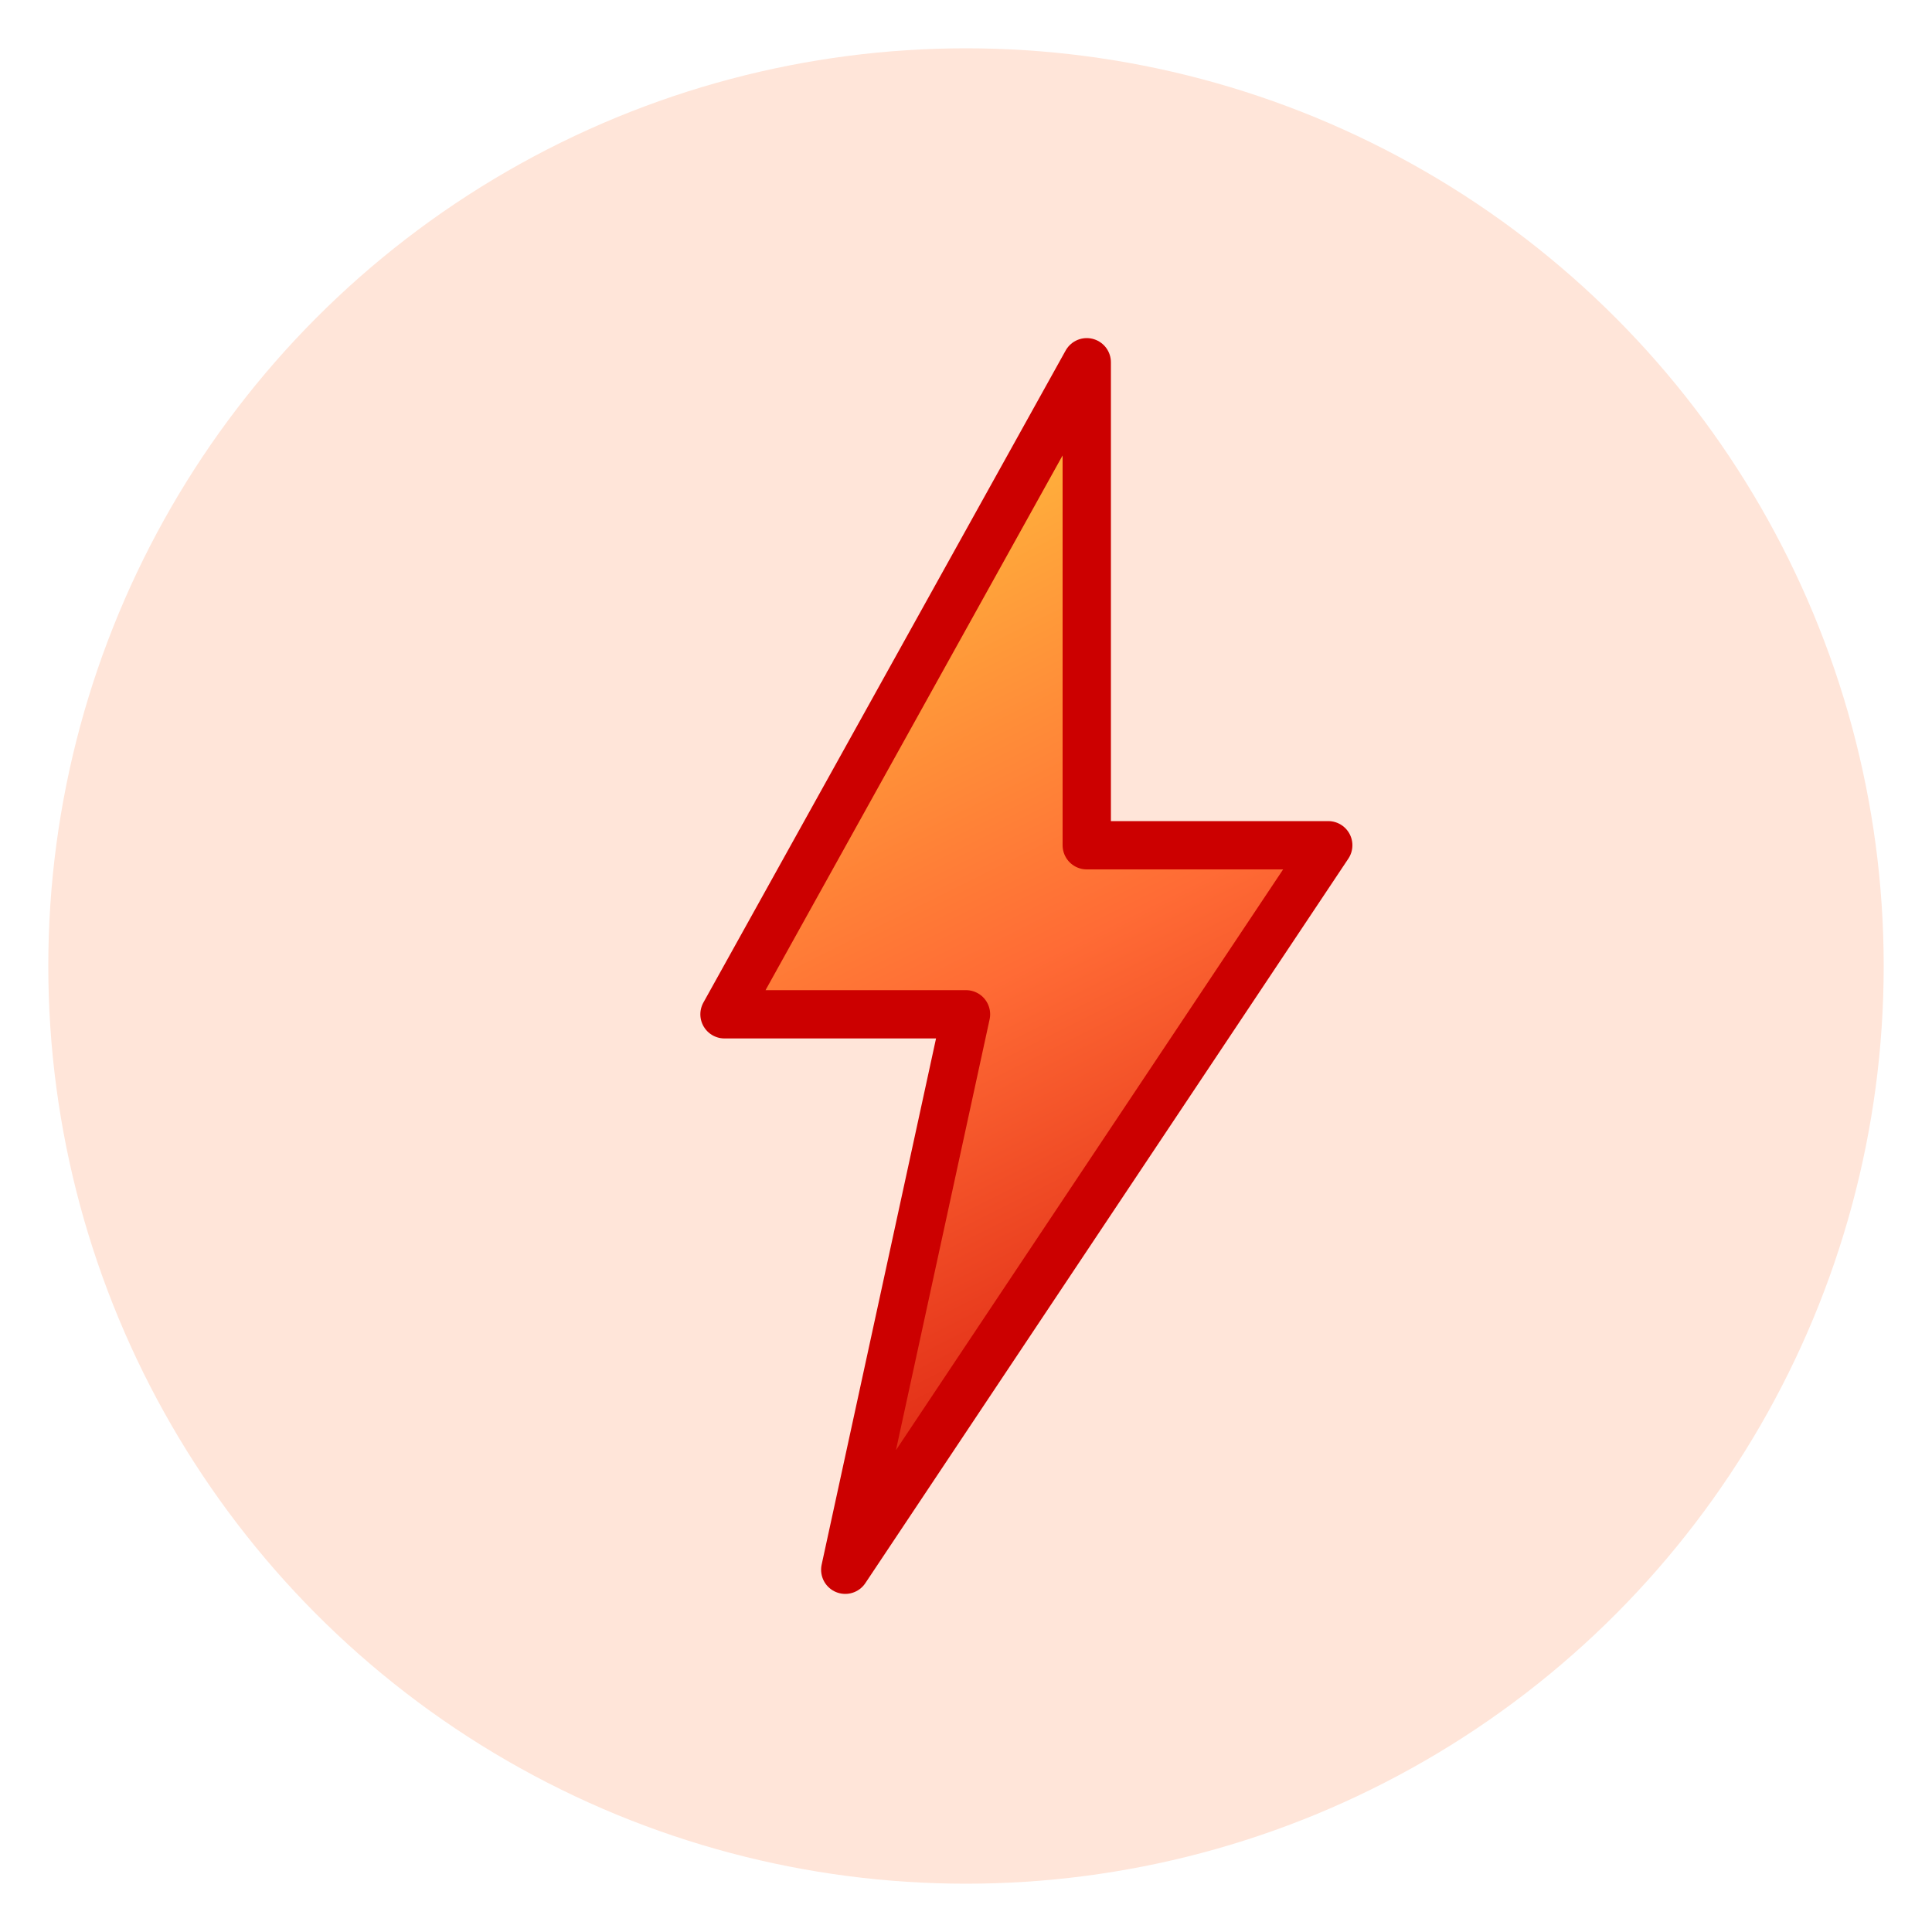
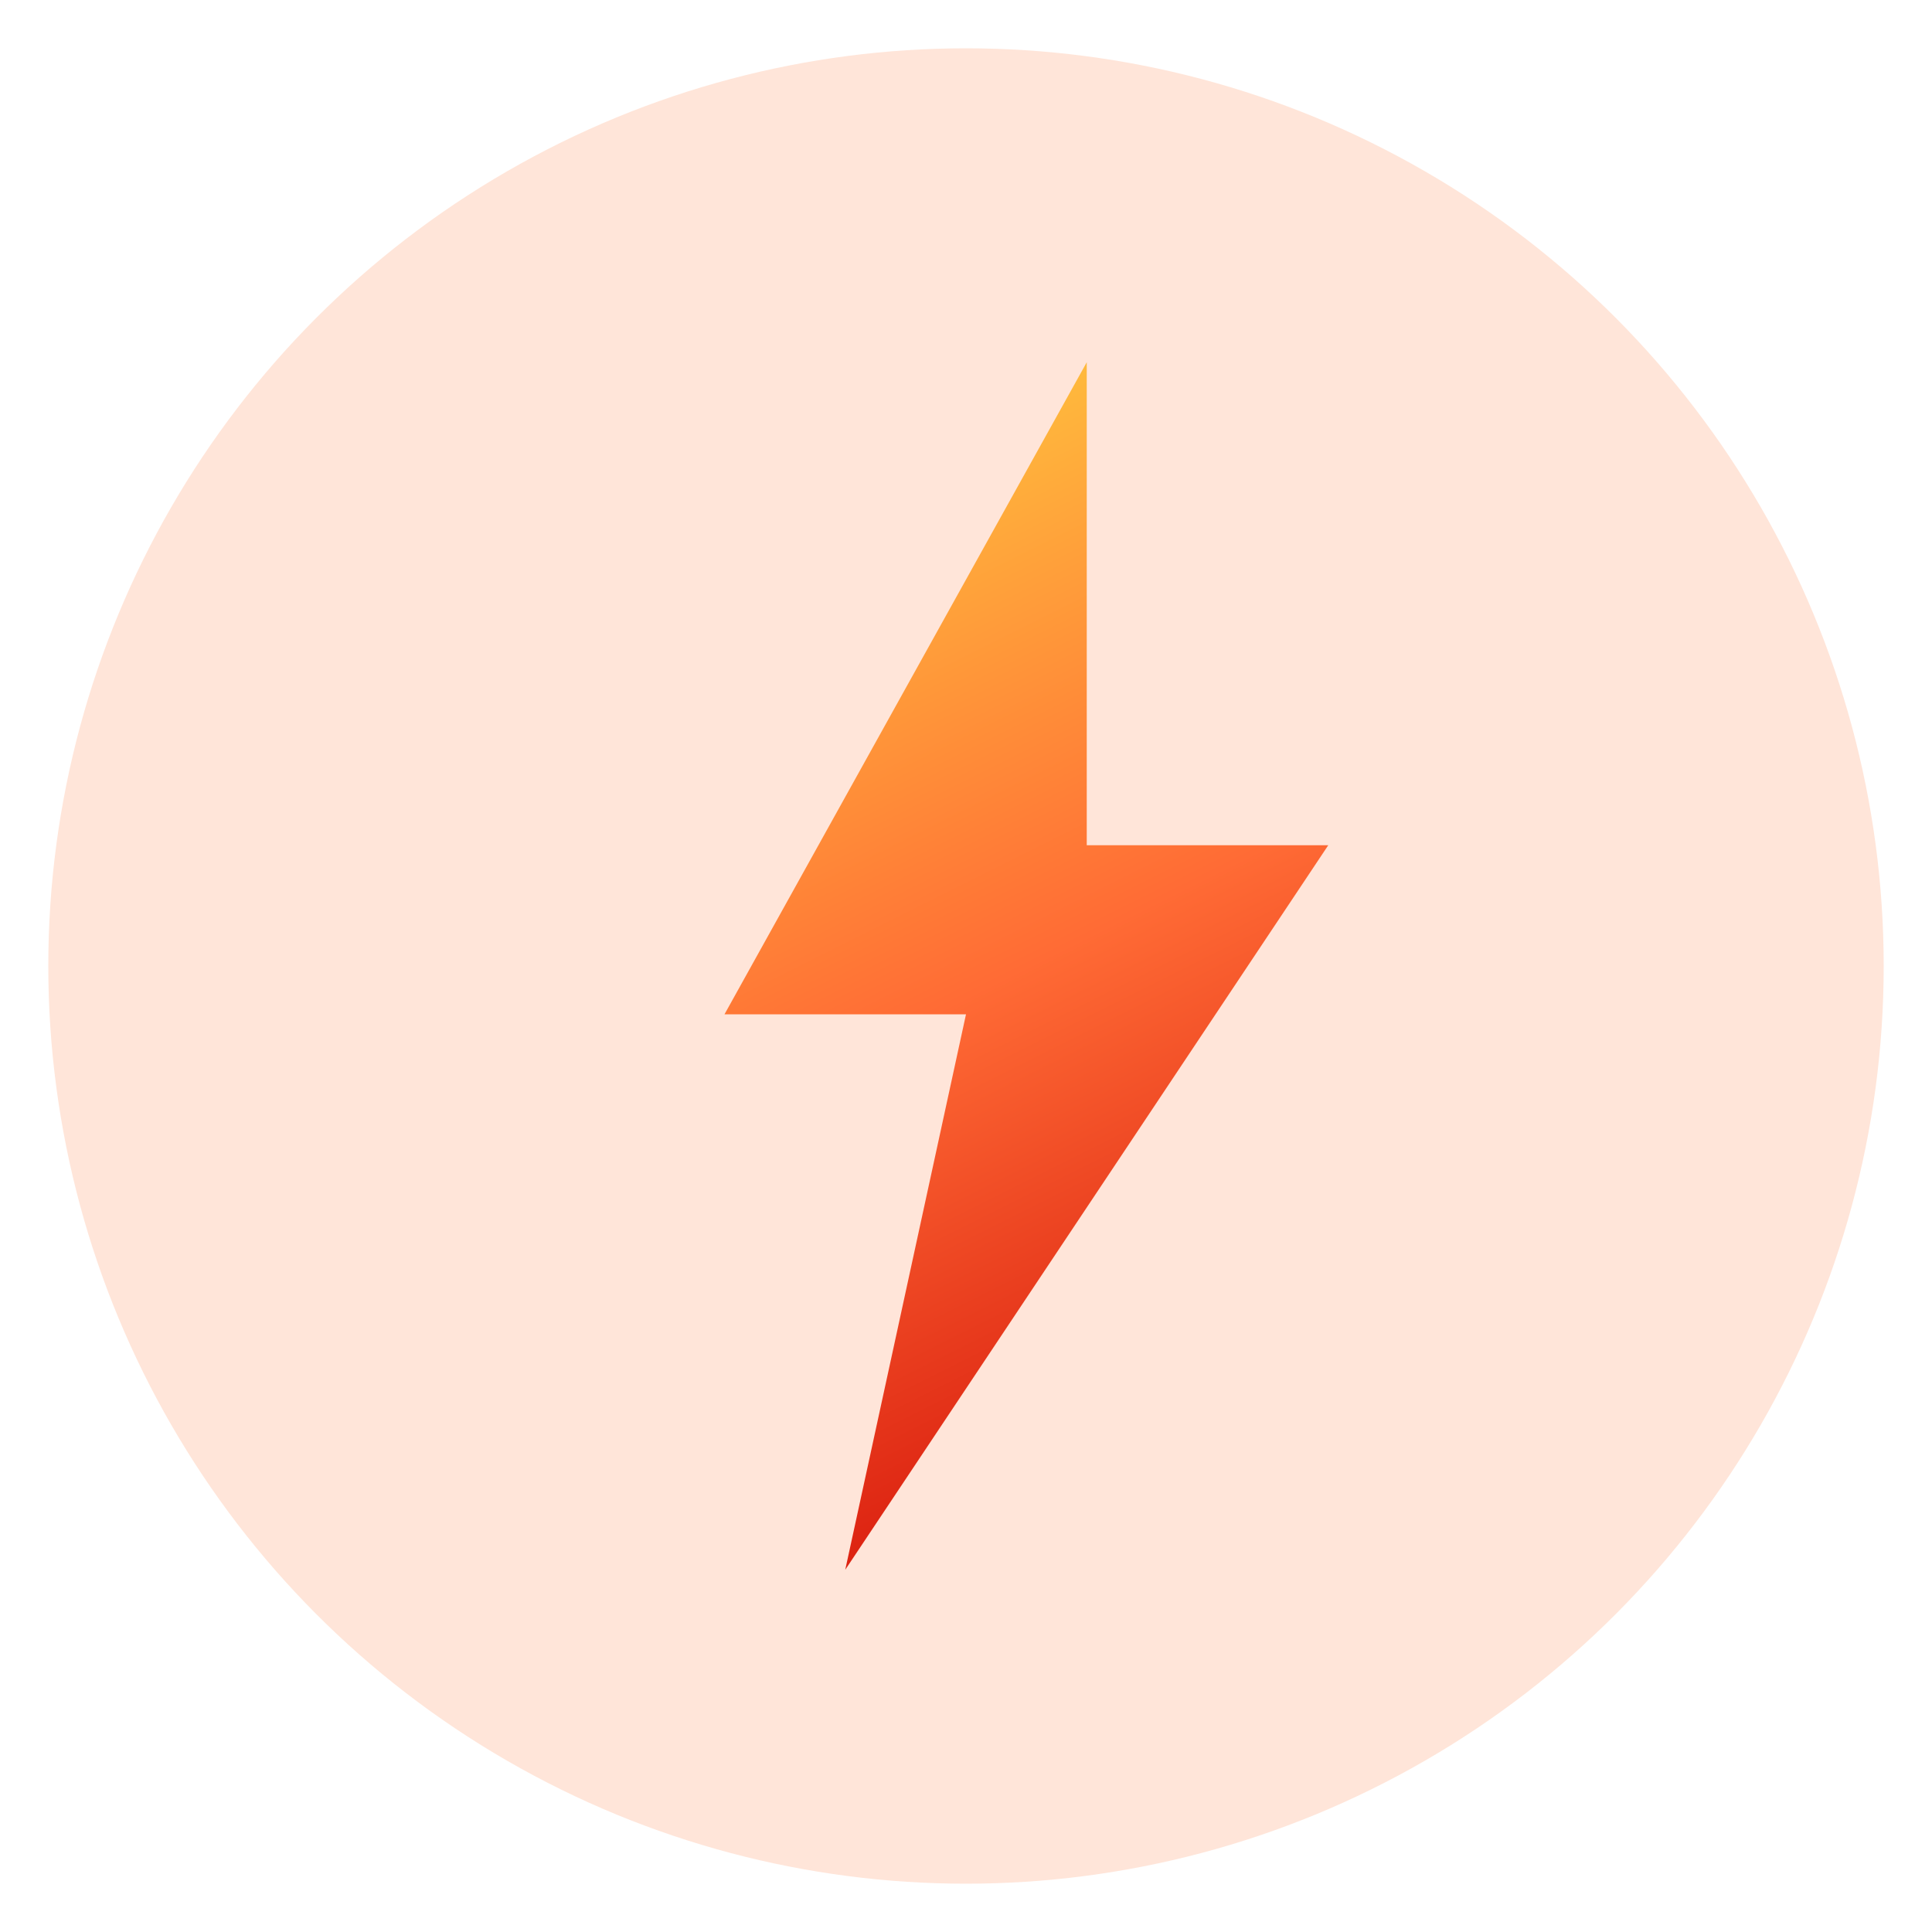
<svg xmlns="http://www.w3.org/2000/svg" width="80" height="80" viewBox="0 0 80 80" fill="none">
  <circle cx="40" cy="40" r="38" fill="#FFE5D9" />
  <path d="M45 15L30 42H40L35 65L55 35H45L45 15Z" fill="url(#grad6)" />
-   <path d="M45 15L30 42H40L35 65L55 35H45L45 15Z" stroke="#CC0000" stroke-width="2" stroke-linejoin="round" />
  <defs>
    <linearGradient id="grad6" x1="30" y1="15" x2="55" y2="65" gradientUnits="userSpaceOnUse">
      <stop stop-color="#FFD23F" />
      <stop offset="0.5" stop-color="#FF6B35" />
      <stop offset="1" stop-color="#CC0000" />
    </linearGradient>
  </defs>
</svg>